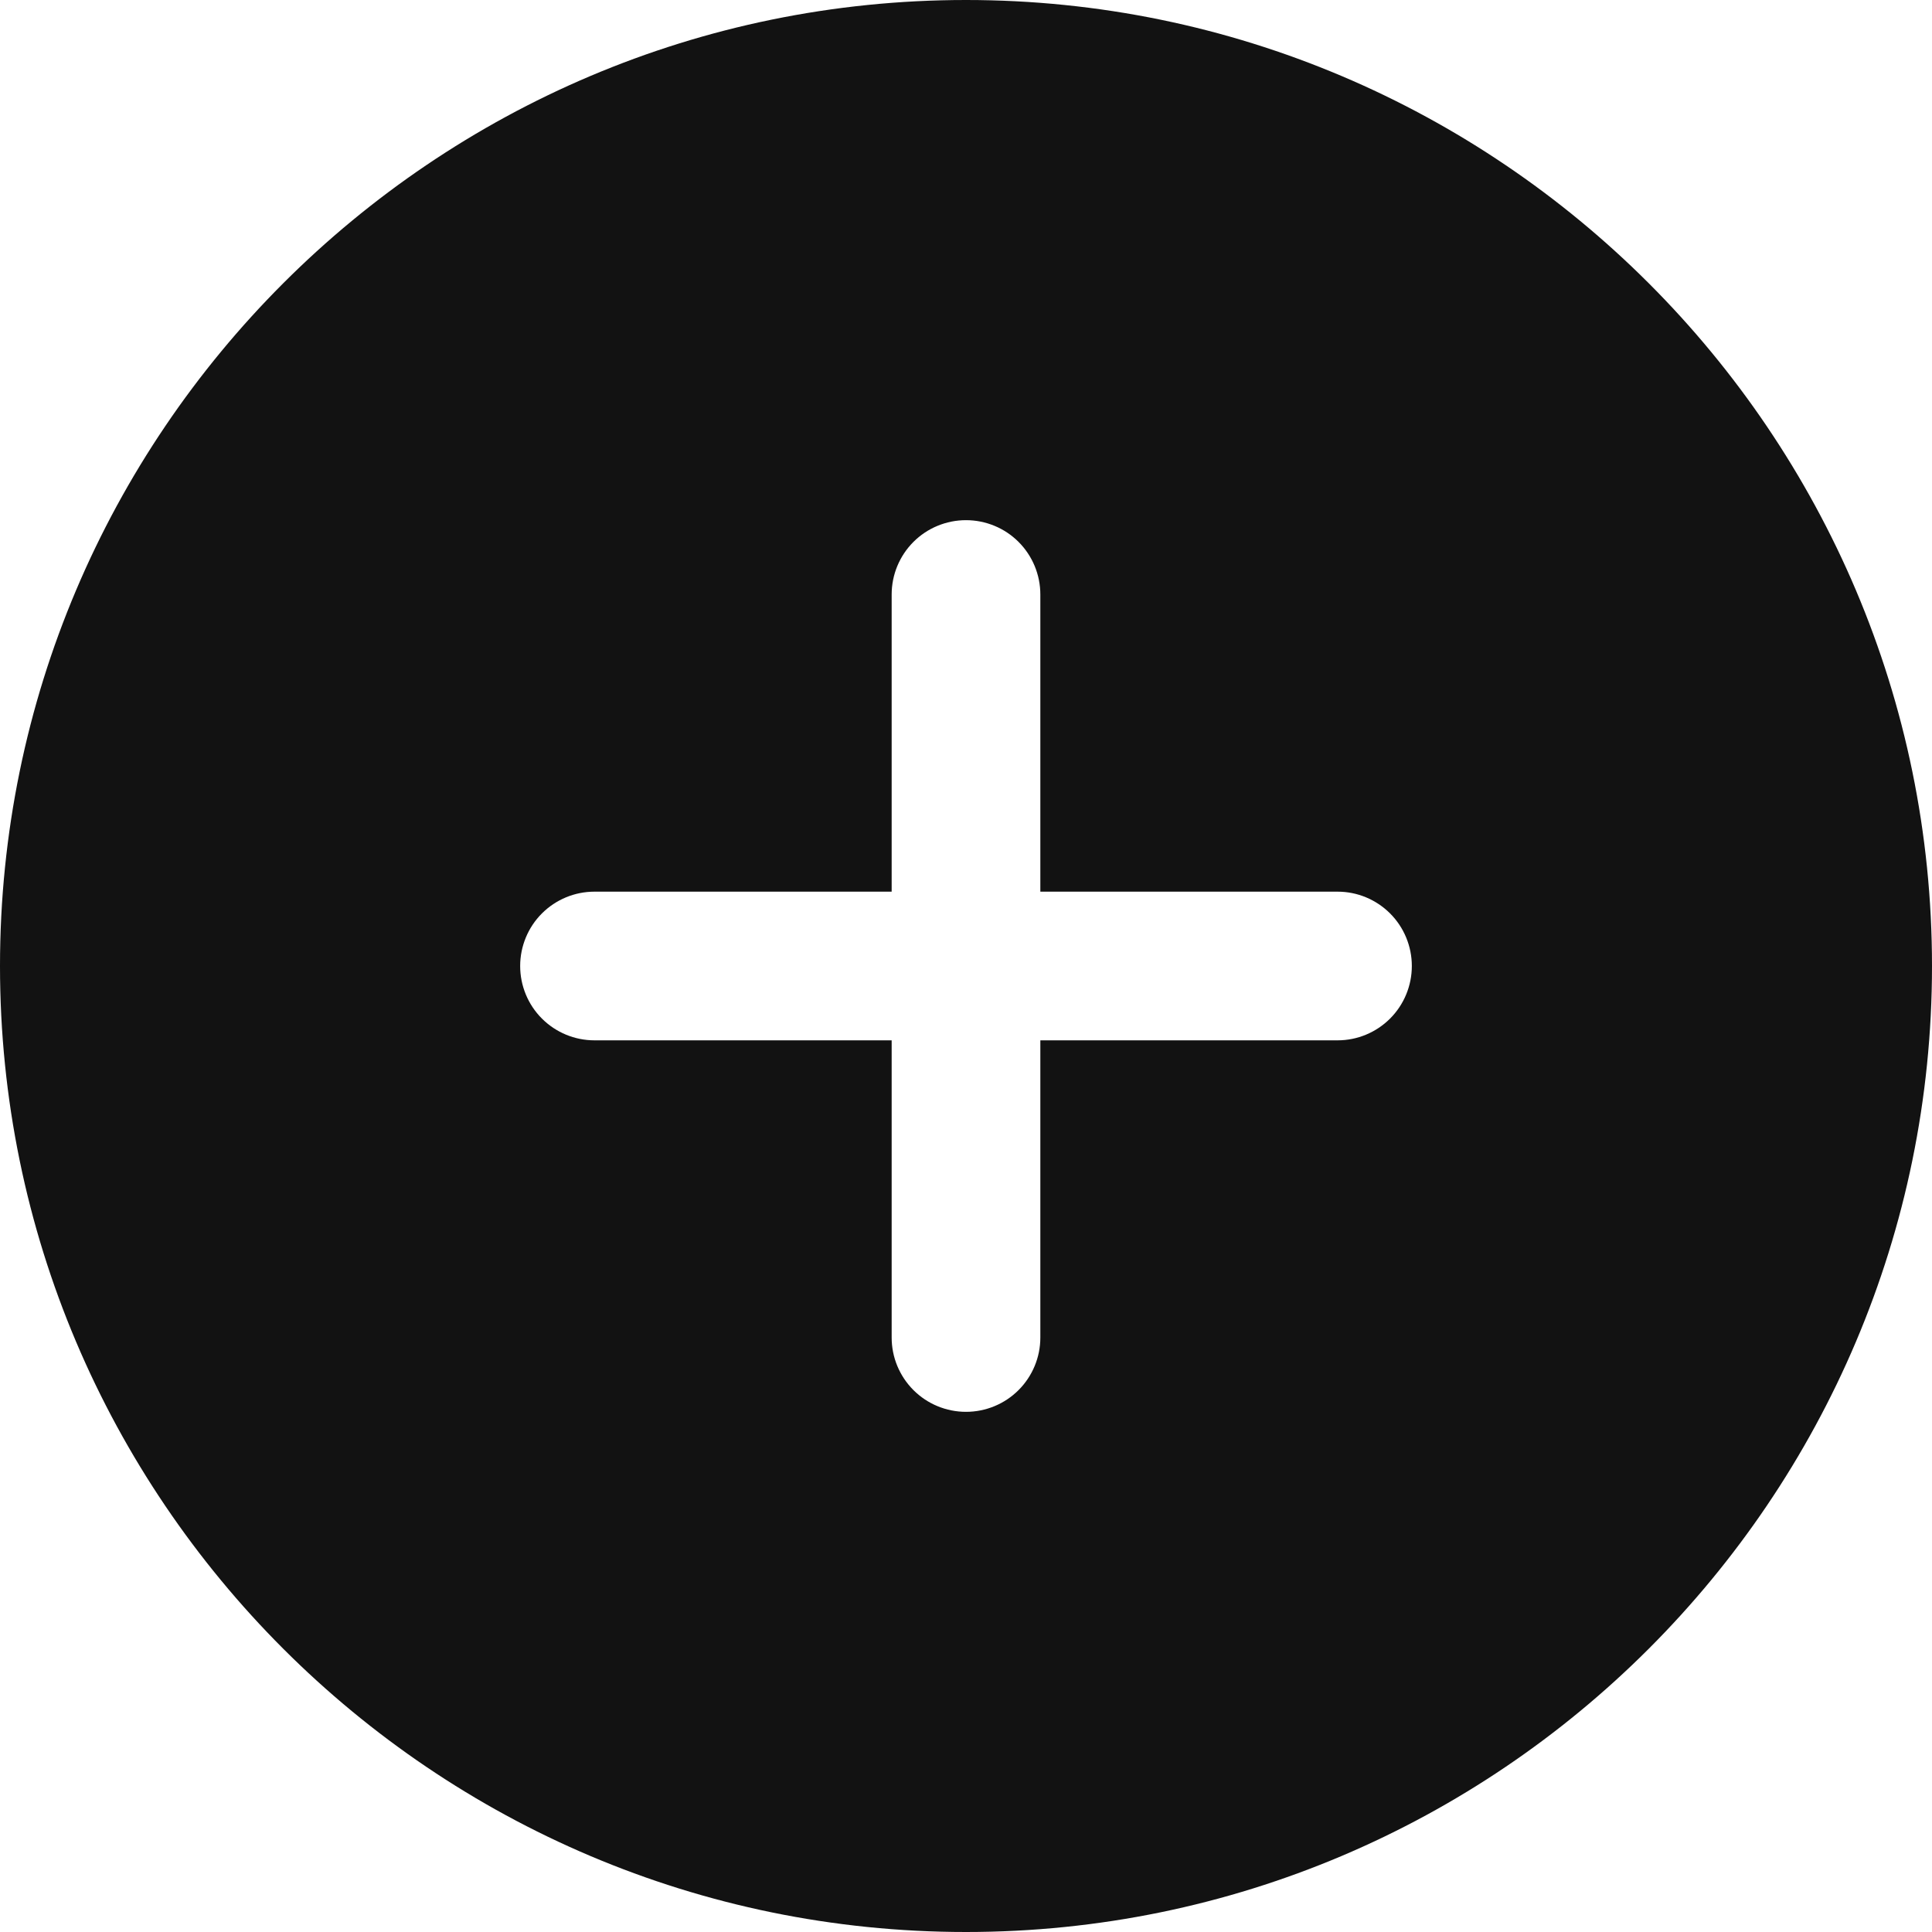
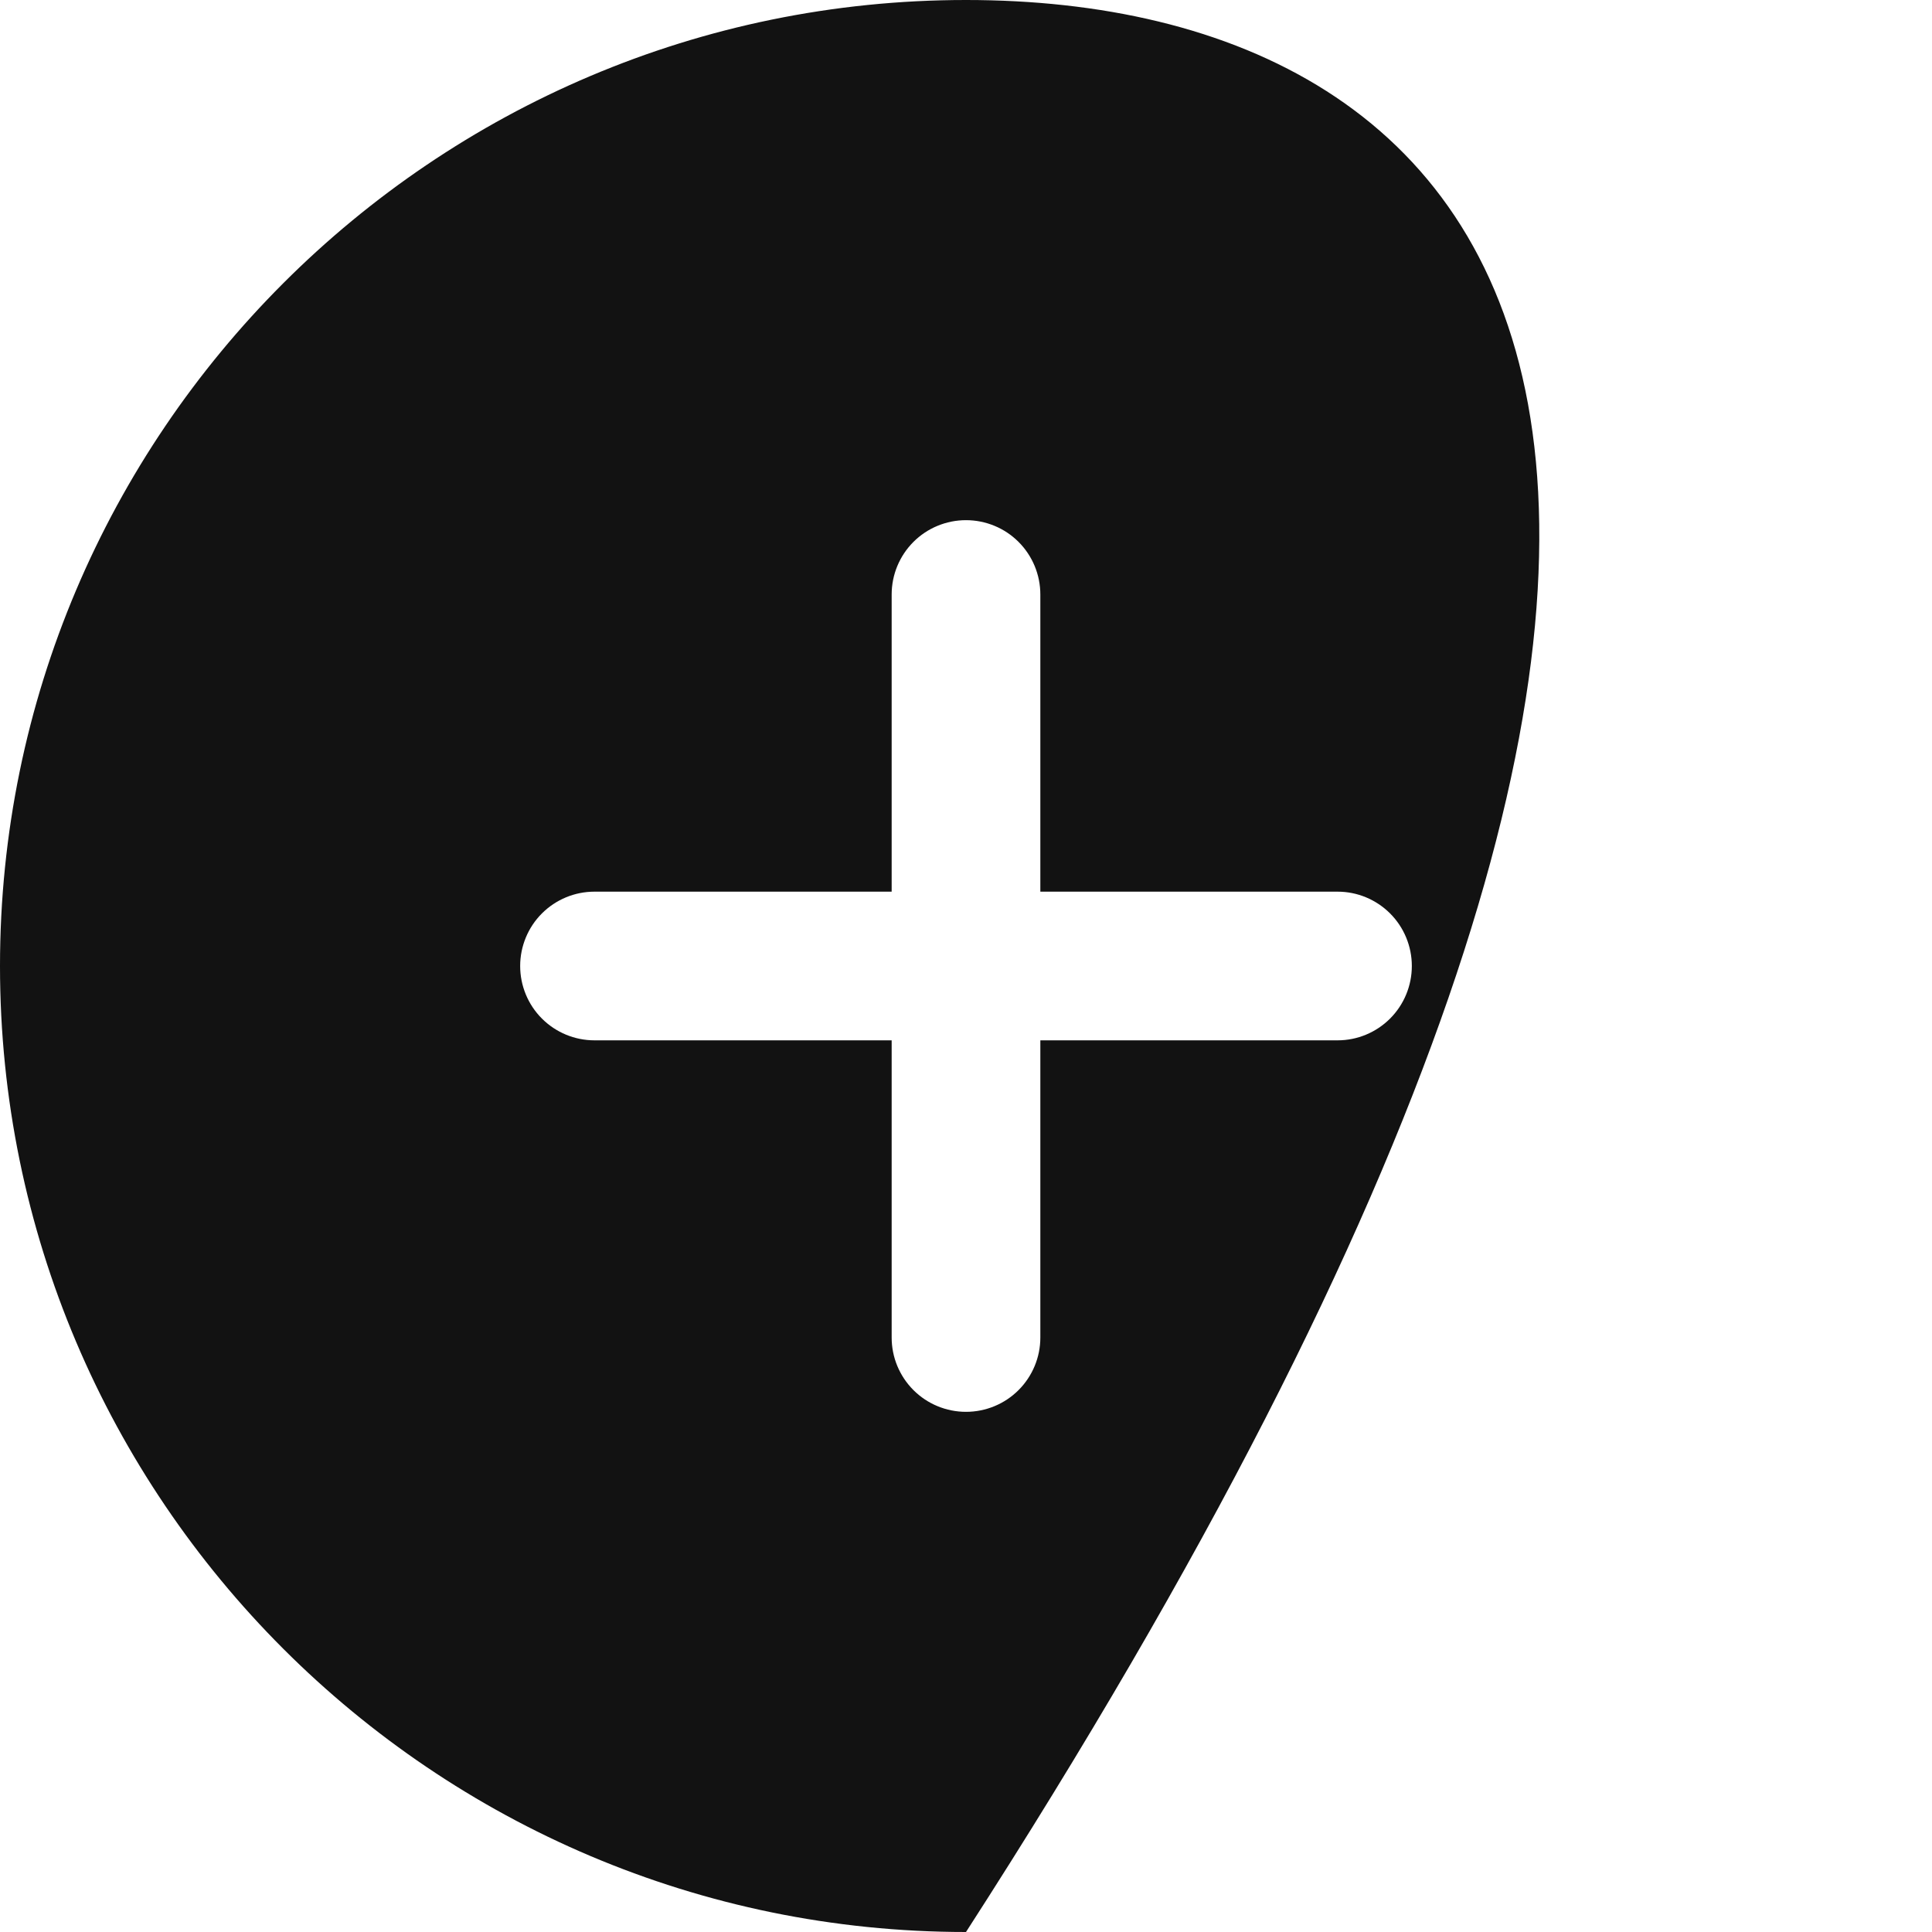
<svg xmlns="http://www.w3.org/2000/svg" width="21" height="21" viewBox="0 0 21 21" fill="none">
-   <path d="M10.5 0C4.71 0 0 4.71 0 10.5C0 16.29 4.71 21 10.5 21C16.29 21 21 16.29 21 10.5C21 4.71 16.29 0 10.5 0ZM14.539 11.308H11.308V14.539C11.308 14.753 11.223 14.958 11.071 15.11C10.92 15.261 10.714 15.346 10.5 15.346C10.286 15.346 10.08 15.261 9.929 15.11C9.777 14.958 9.692 14.753 9.692 14.539V11.308H6.462C6.247 11.308 6.042 11.223 5.89 11.071C5.739 10.92 5.654 10.714 5.654 10.5C5.654 10.286 5.739 10.08 5.89 9.929C6.042 9.777 6.247 9.692 6.462 9.692H9.692V6.462C9.692 6.247 9.777 6.042 9.929 5.89C10.08 5.739 10.286 5.654 10.5 5.654C10.714 5.654 10.92 5.739 11.071 5.89C11.223 6.042 11.308 6.247 11.308 6.462V9.692H14.539C14.753 9.692 14.958 9.777 15.11 9.929C15.261 10.08 15.346 10.286 15.346 10.5C15.346 10.714 15.261 10.92 15.11 11.071C14.958 11.223 14.753 11.308 14.539 11.308Z" fill="#121212" />
+   <path d="M10.5 0C4.71 0 0 4.71 0 10.5C0 16.29 4.71 21 10.5 21C21 4.71 16.29 0 10.5 0ZM14.539 11.308H11.308V14.539C11.308 14.753 11.223 14.958 11.071 15.11C10.92 15.261 10.714 15.346 10.5 15.346C10.286 15.346 10.08 15.261 9.929 15.11C9.777 14.958 9.692 14.753 9.692 14.539V11.308H6.462C6.247 11.308 6.042 11.223 5.89 11.071C5.739 10.92 5.654 10.714 5.654 10.5C5.654 10.286 5.739 10.08 5.89 9.929C6.042 9.777 6.247 9.692 6.462 9.692H9.692V6.462C9.692 6.247 9.777 6.042 9.929 5.89C10.08 5.739 10.286 5.654 10.5 5.654C10.714 5.654 10.92 5.739 11.071 5.89C11.223 6.042 11.308 6.247 11.308 6.462V9.692H14.539C14.753 9.692 14.958 9.777 15.11 9.929C15.261 10.08 15.346 10.286 15.346 10.5C15.346 10.714 15.261 10.92 15.11 11.071C14.958 11.223 14.753 11.308 14.539 11.308Z" fill="#121212" />
</svg>